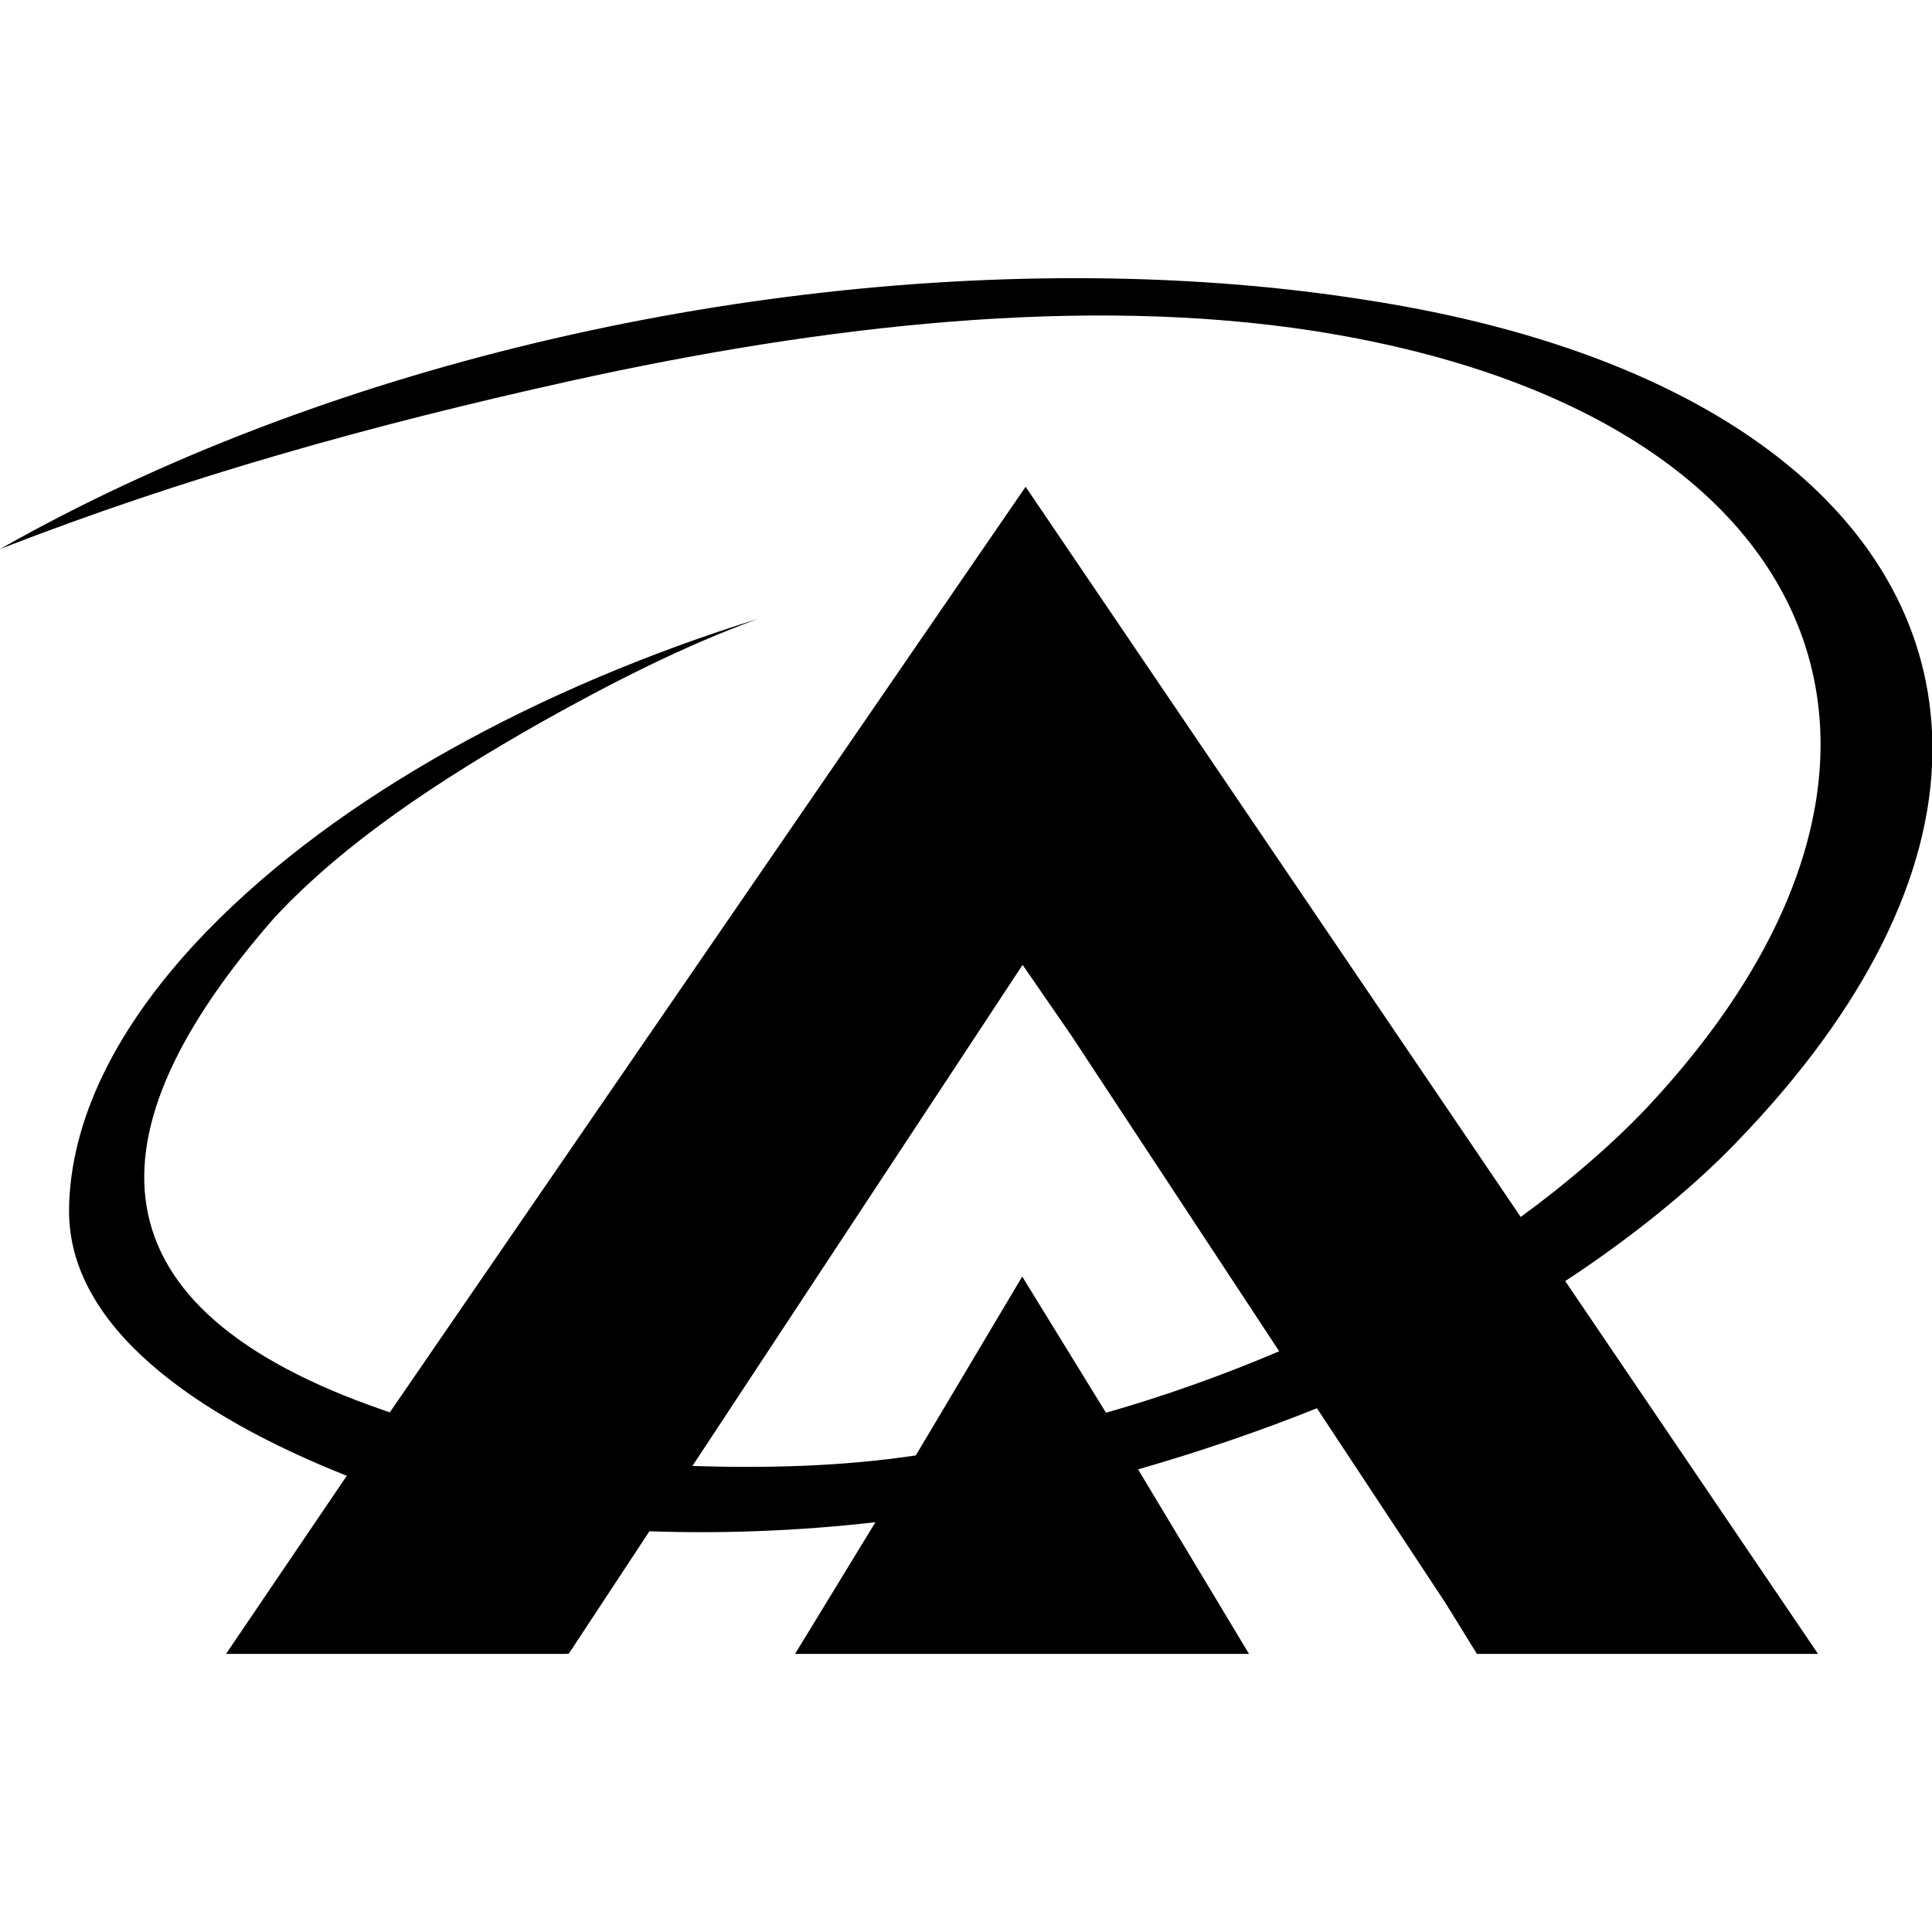
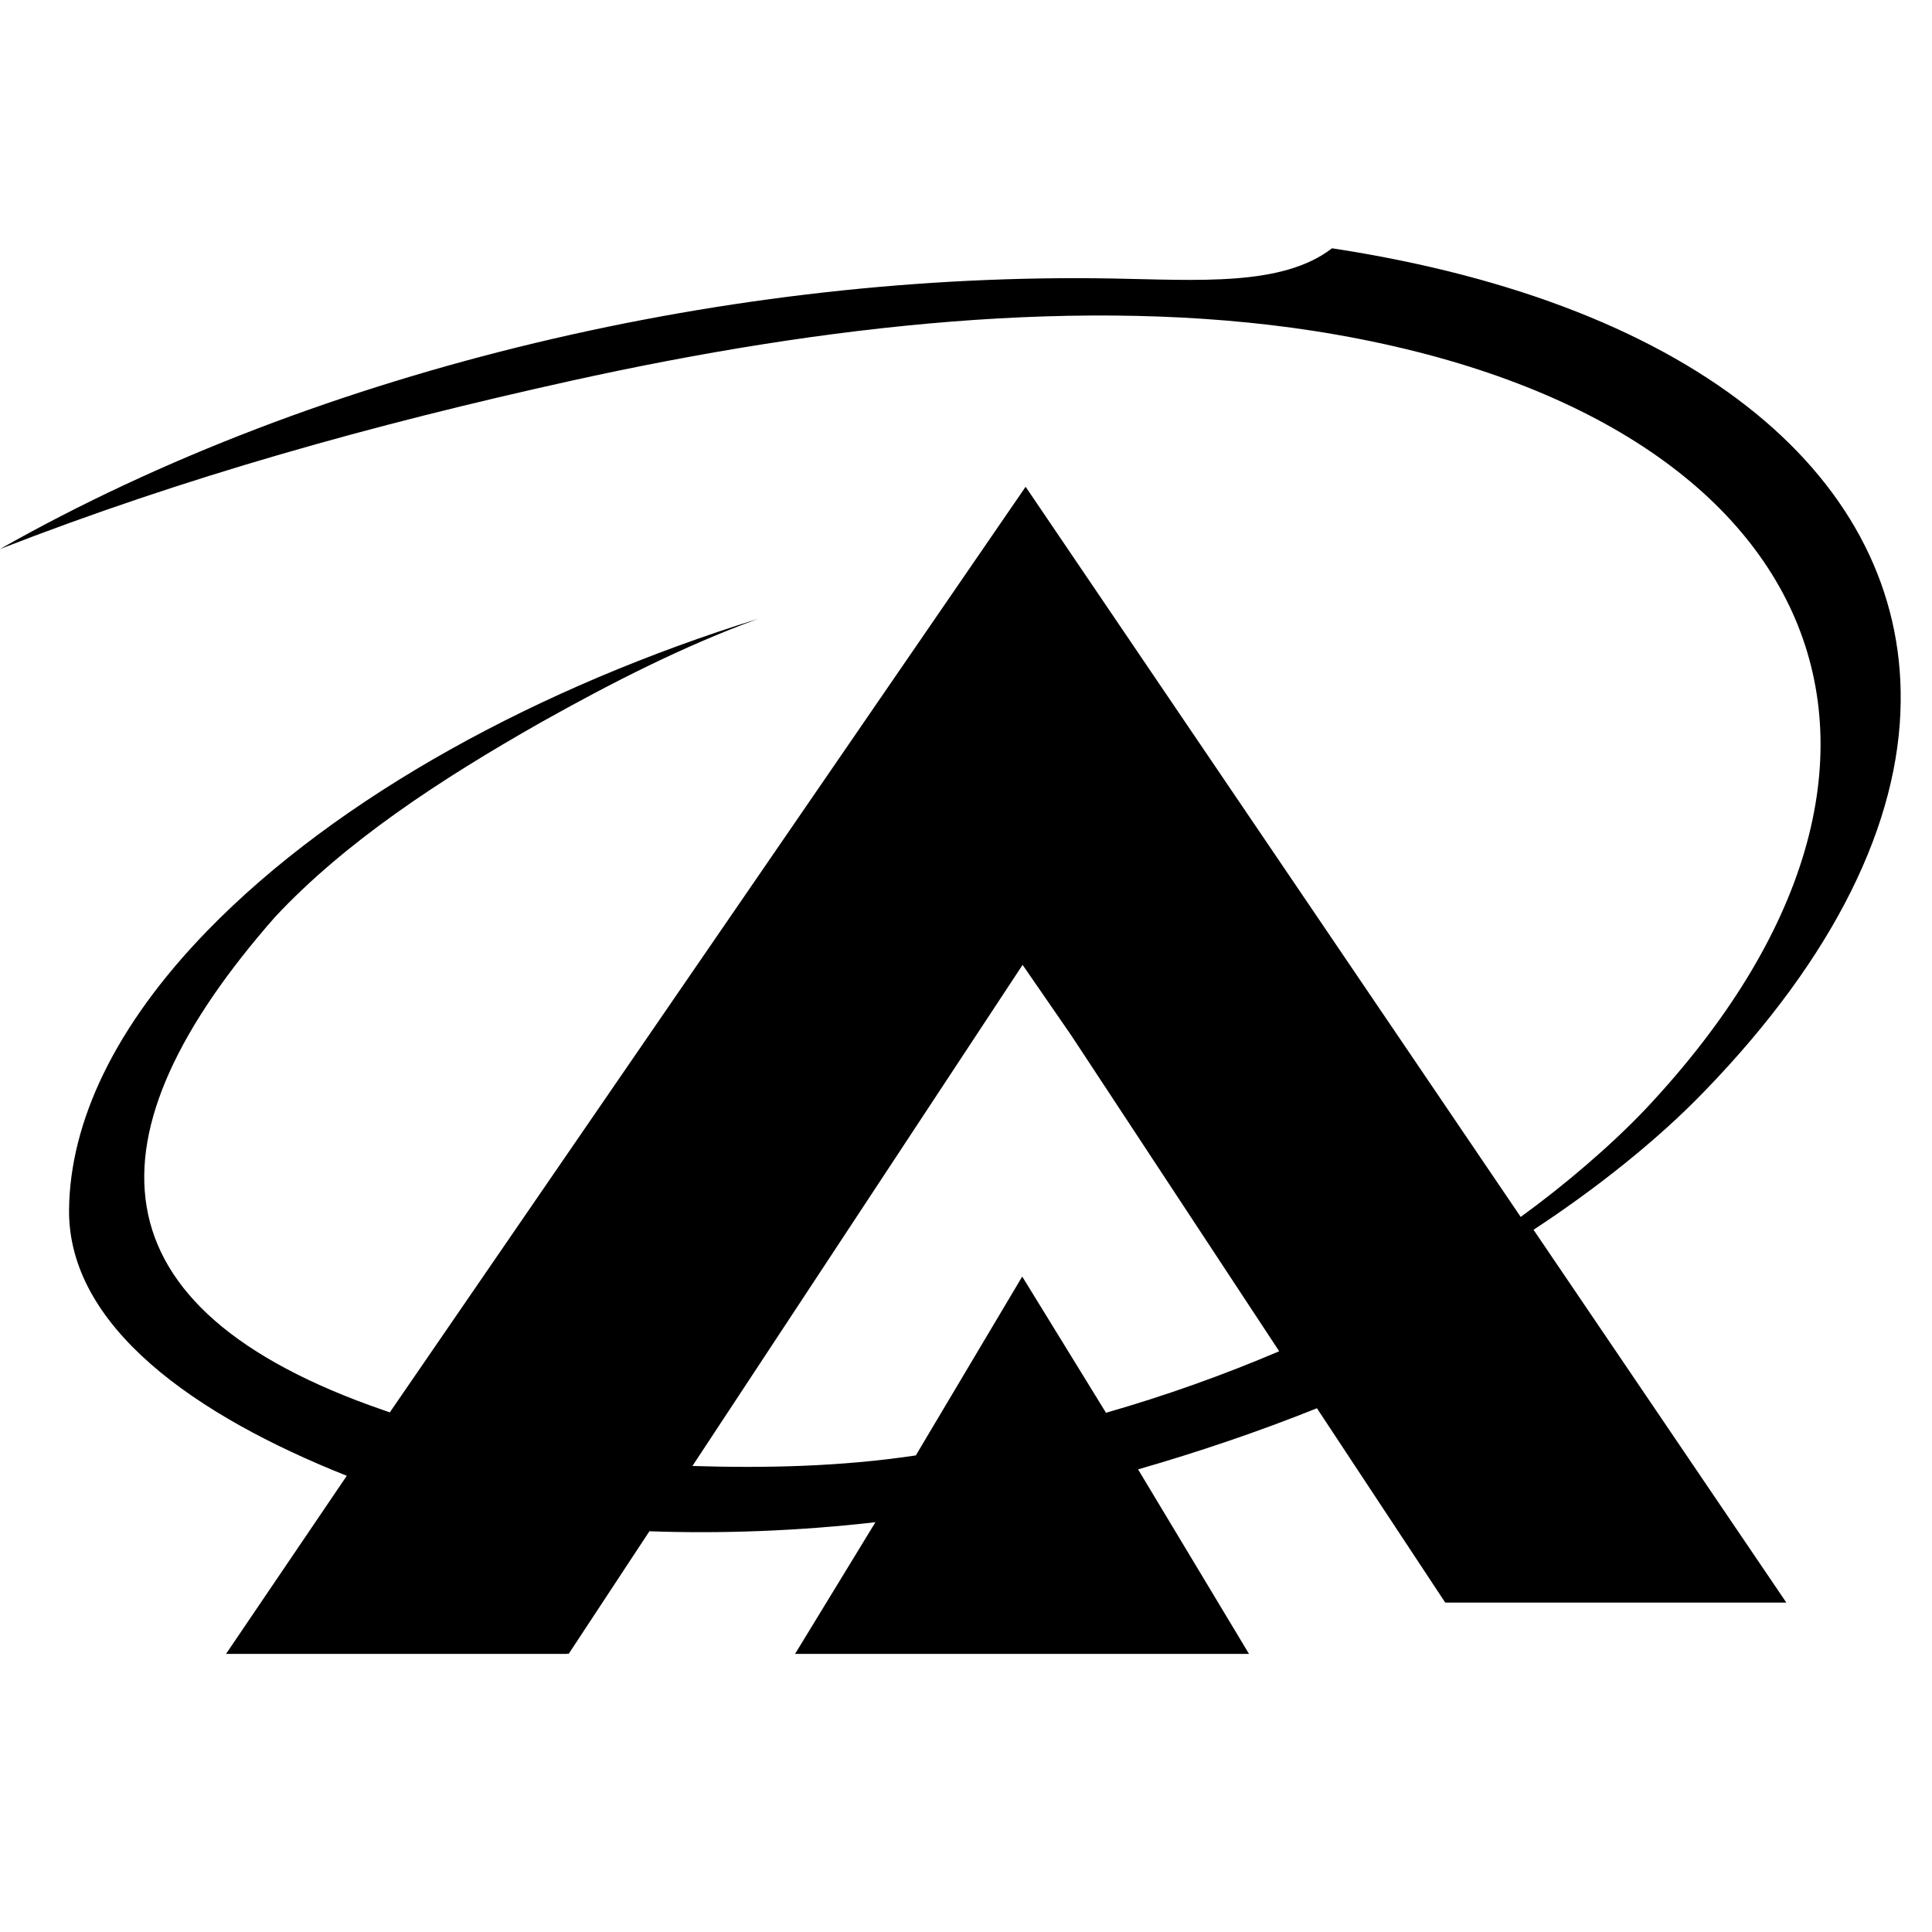
<svg xmlns="http://www.w3.org/2000/svg" version="1.1" id="Layer_1" x="0px" y="0px" viewBox="0 0 512 512" style="enable-background:new 0 0 512 512;" xml:space="preserve">
  <g>
-     <path d="M294.5,73.8C195,72.1,85.4,97.1,0,145.5c49.1-19.1,98.5-32.9,151.4-44.6c67.1-14.8,136.1-22.6,196.8-13.2   c135.7,21.2,175.1,113.5,87.9,206.2c-9.1,9.6-21.5,20.2-33.1,28.6L271.8,129L103.3,374.3l-1.7-0.6c-78.3-27-79.4-73-28.7-130.7   c18.5-19.8,43.5-36.3,70.7-51.7c18.2-10.2,37.5-20.1,57.3-27.3C143,182,89.6,211,55,246.6c-24.7,25.4-36.4,50.8-36.7,73.8   c-0.4,31.2,33.6,54.8,73.6,70.7l-32,47.2h90.4l0.1-0.1l0.3,0.1l21.4-32.5c19.2,0.7,40-0.1,59.9-2.4l-21.3,34.9h120.3l-29.4-48.9   c16-4.6,32.2-10.1,47.4-16.2l34,51.5l8.4,13.6h90.4l-67-98.8c16.5-10.8,33-23.9,45.3-36.7c34.5-35.6,51.7-71.2,52-103.3   c0.7-58.3-52.8-105.2-150.7-120.1C339.8,76,317.4,74.2,294.5,73.8z M271,255.7l12.9,18.7l55.1,83.7c-14.8,6.3-30.2,11.8-45.9,16.3   l-22.2-36.1l-28.2,47.4c-20,3-40,3.4-59.2,2.8L271,255.7z" />
+     <path d="M294.5,73.8C195,72.1,85.4,97.1,0,145.5c49.1-19.1,98.5-32.9,151.4-44.6c67.1-14.8,136.1-22.6,196.8-13.2   c135.7,21.2,175.1,113.5,87.9,206.2c-9.1,9.6-21.5,20.2-33.1,28.6L271.8,129L103.3,374.3l-1.7-0.6c-78.3-27-79.4-73-28.7-130.7   c18.5-19.8,43.5-36.3,70.7-51.7c18.2-10.2,37.5-20.1,57.3-27.3C143,182,89.6,211,55,246.6c-24.7,25.4-36.4,50.8-36.7,73.8   c-0.4,31.2,33.6,54.8,73.6,70.7l-32,47.2h90.4l0.1-0.1l0.3,0.1l21.4-32.5c19.2,0.7,40-0.1,59.9-2.4l-21.3,34.9h120.3l-29.4-48.9   c16-4.6,32.2-10.1,47.4-16.2l34,51.5h90.4l-67-98.8c16.5-10.8,33-23.9,45.3-36.7c34.5-35.6,51.7-71.2,52-103.3   c0.7-58.3-52.8-105.2-150.7-120.1C339.8,76,317.4,74.2,294.5,73.8z M271,255.7l12.9,18.7l55.1,83.7c-14.8,6.3-30.2,11.8-45.9,16.3   l-22.2-36.1l-28.2,47.4c-20,3-40,3.4-59.2,2.8L271,255.7z" />
  </g>
</svg>